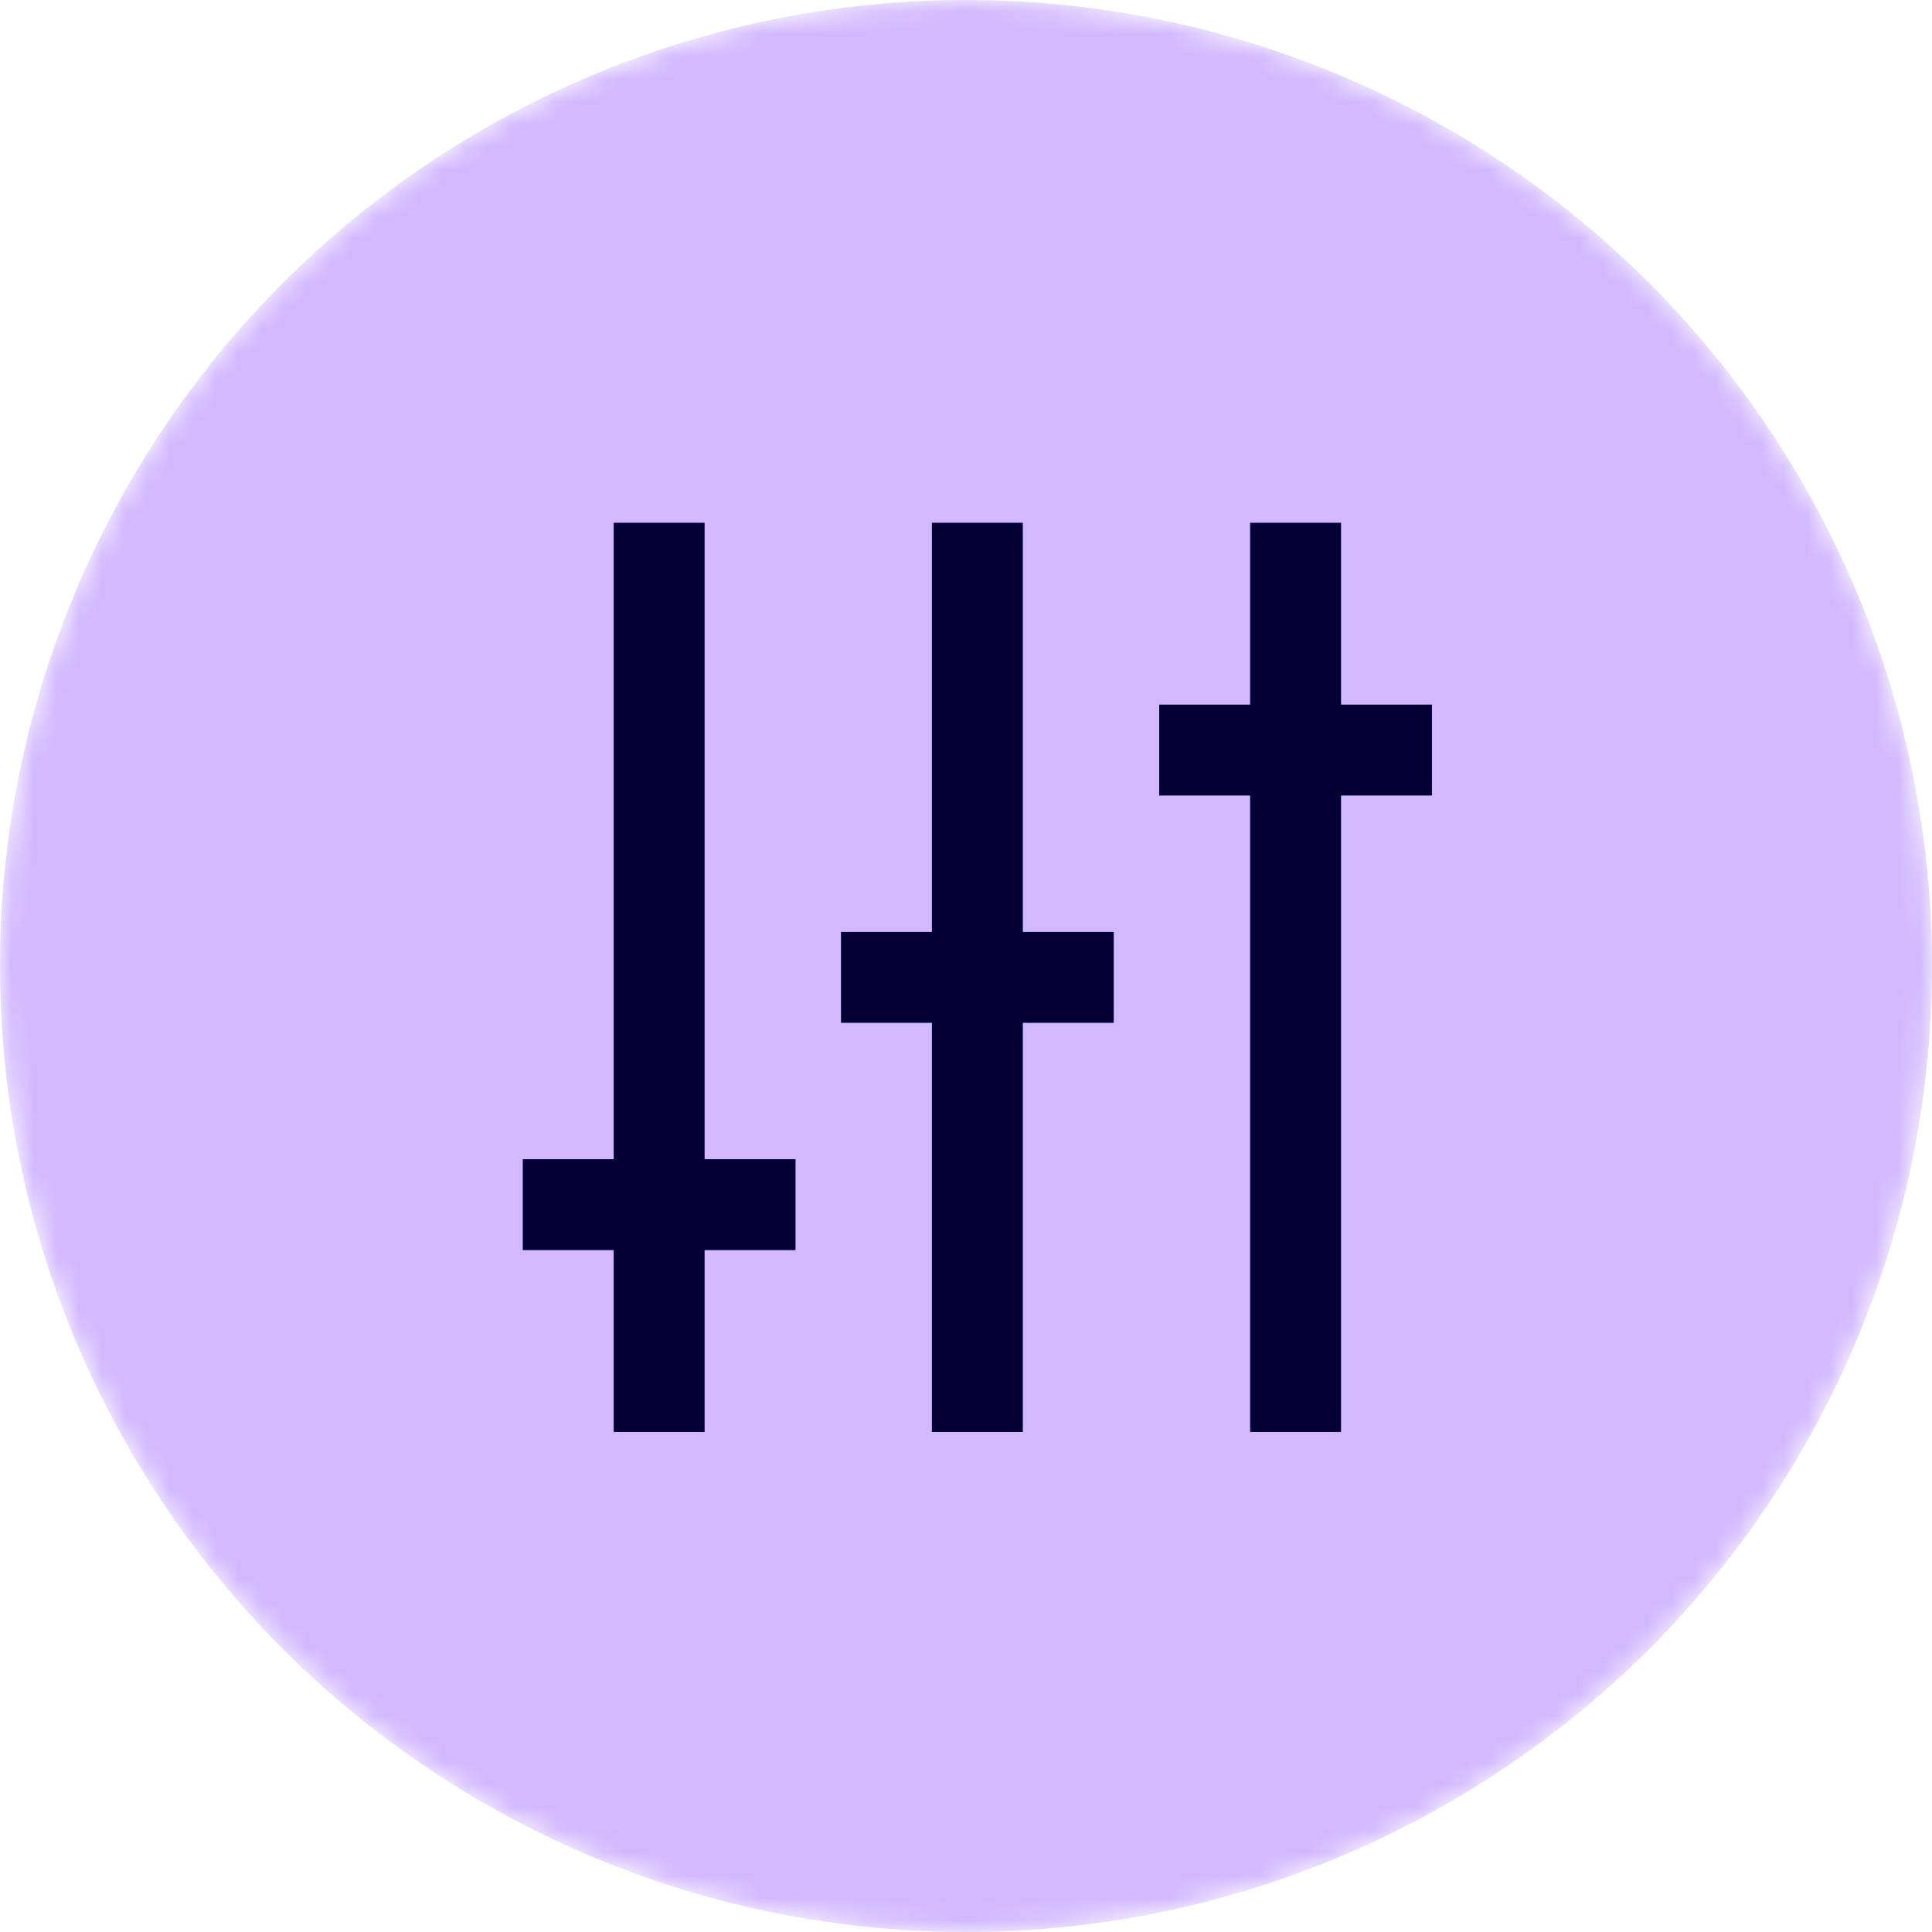
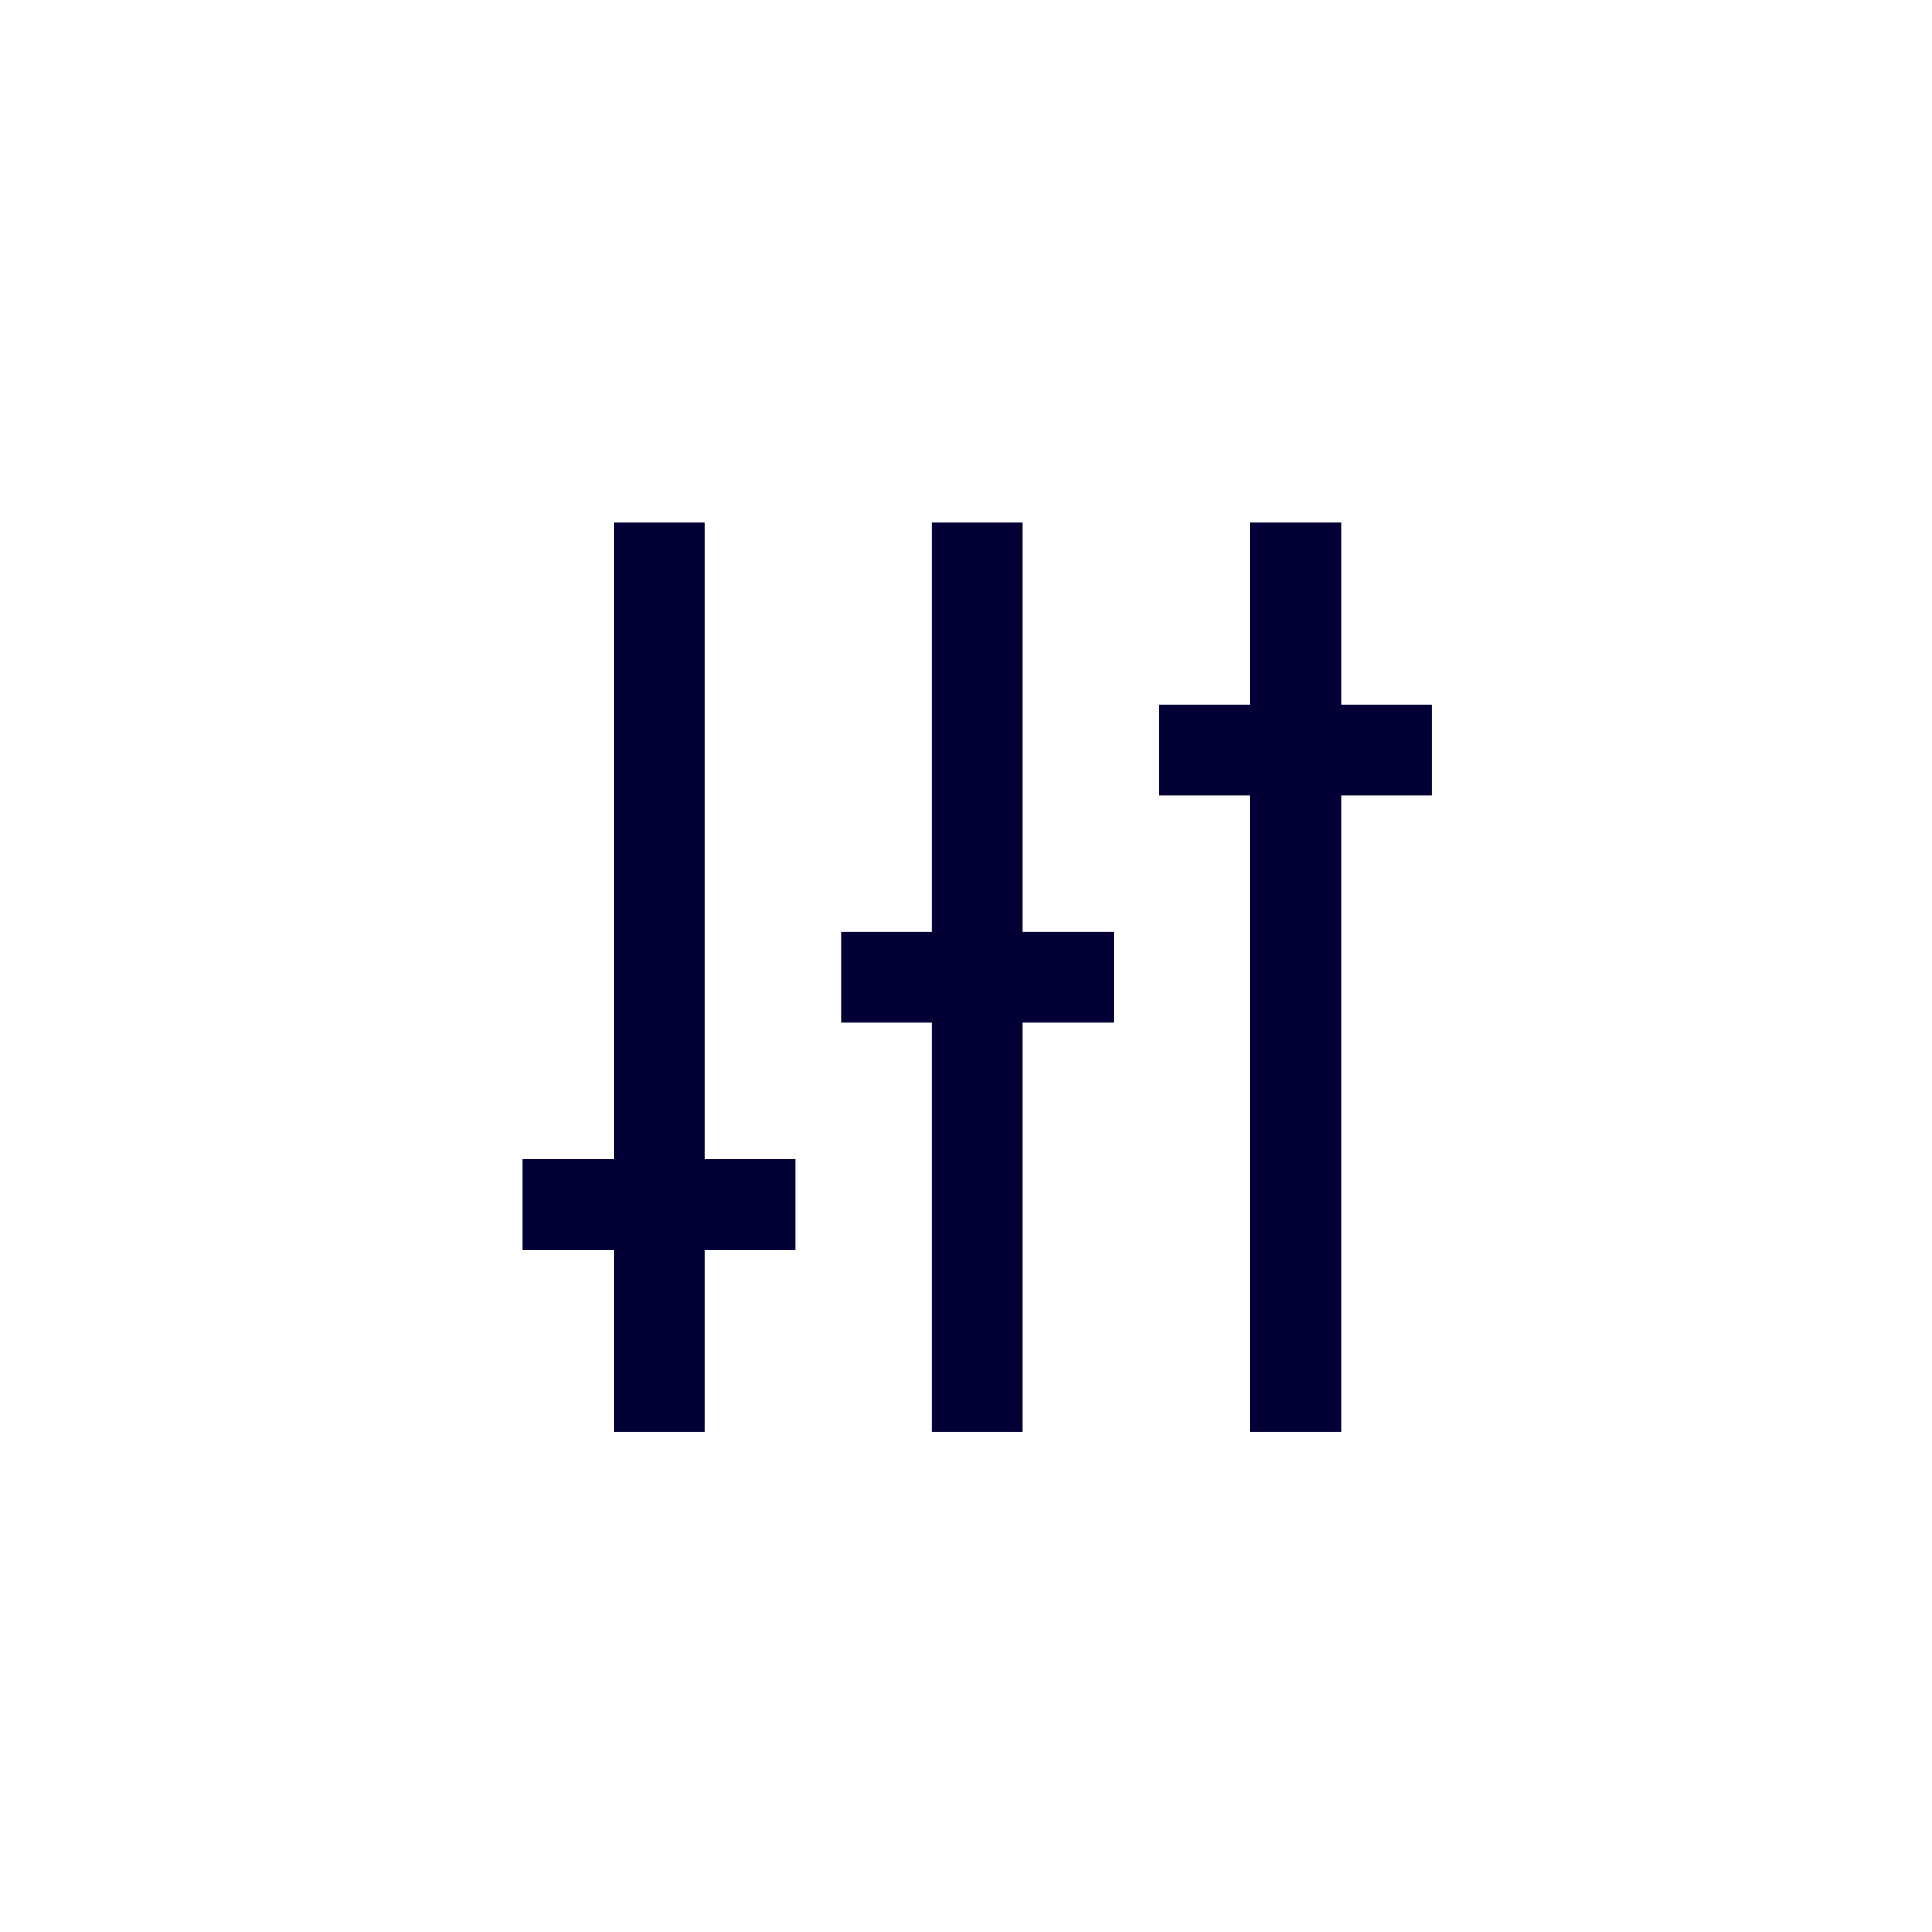
<svg xmlns="http://www.w3.org/2000/svg" width="85" height="85" viewBox="0 0 85 85" fill="none">
  <mask id="mask0_503_9302" style="mask-type:alpha" maskUnits="userSpaceOnUse" x="0" y="0" width="85" height="85">
    <circle cx="42.5" cy="42.5" r="42.5" fill="#D9D9D9" />
  </mask>
  <g mask="url(#mask0_503_9302)">
-     <circle cx="42.5" cy="42.5" r="42.5" fill="#D2B8FF" />
-   </g>
+     </g>
  <path fill-rule="evenodd" clip-rule="evenodd" d="M59 31V23H55V31H51V35H55V63H59V35H63V31H59ZM45 23H41V41H37V45H41V63H45V45H49V41H45V23ZM31 51H35V55H31V63H27V55H23V51H27V23H31V51Z" fill="#020034" />
</svg>